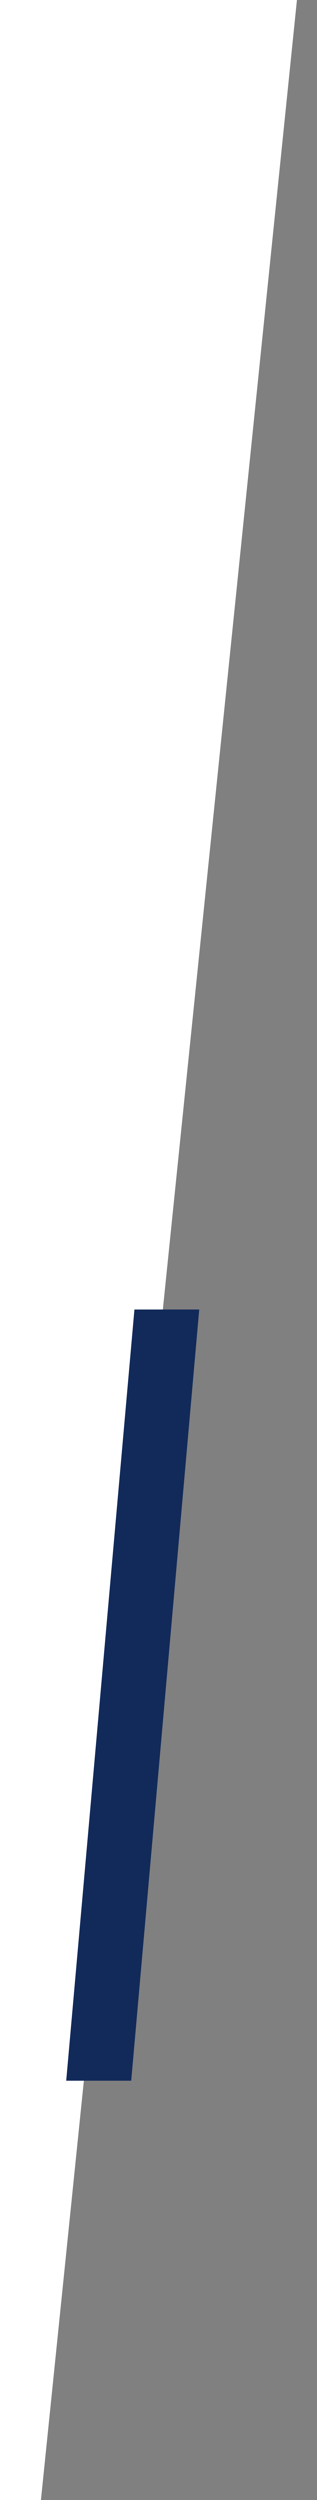
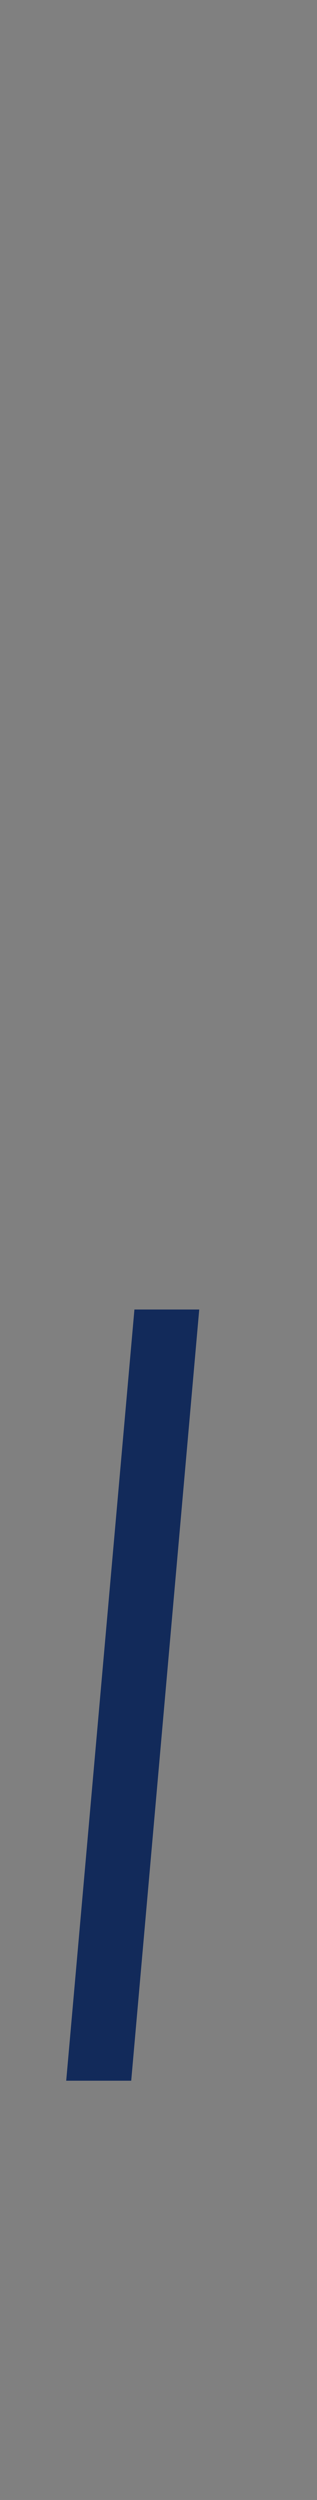
<svg xmlns="http://www.w3.org/2000/svg" version="1.0" id="Layer_1" x="0px" y="0px" viewBox="0 0 158 1243.2" style="enable-background:new 0 0 158 1243.2;" xml:space="preserve">
  <rect x="0" y="0" width="158" height="1243.2" fill="#808080" stroke="none" />
  <style type="text/css">
	.st0{fill:#FFFFFF;}
	.st1{fill:#122A5A;}
</style>
-   <polygon class="st0" points="148,0 -1,0 -1,1243.2 20.4,1243.2 " />
  <g id="Layer_1_00000130637519596137768300000003161140043064515758_">
    <polygon class="st1" points="67,651.2 33,1034.7 65.4,1034.7 99.3,651.2  " />
  </g>
  <g id="Layer_3">
</g>
</svg>